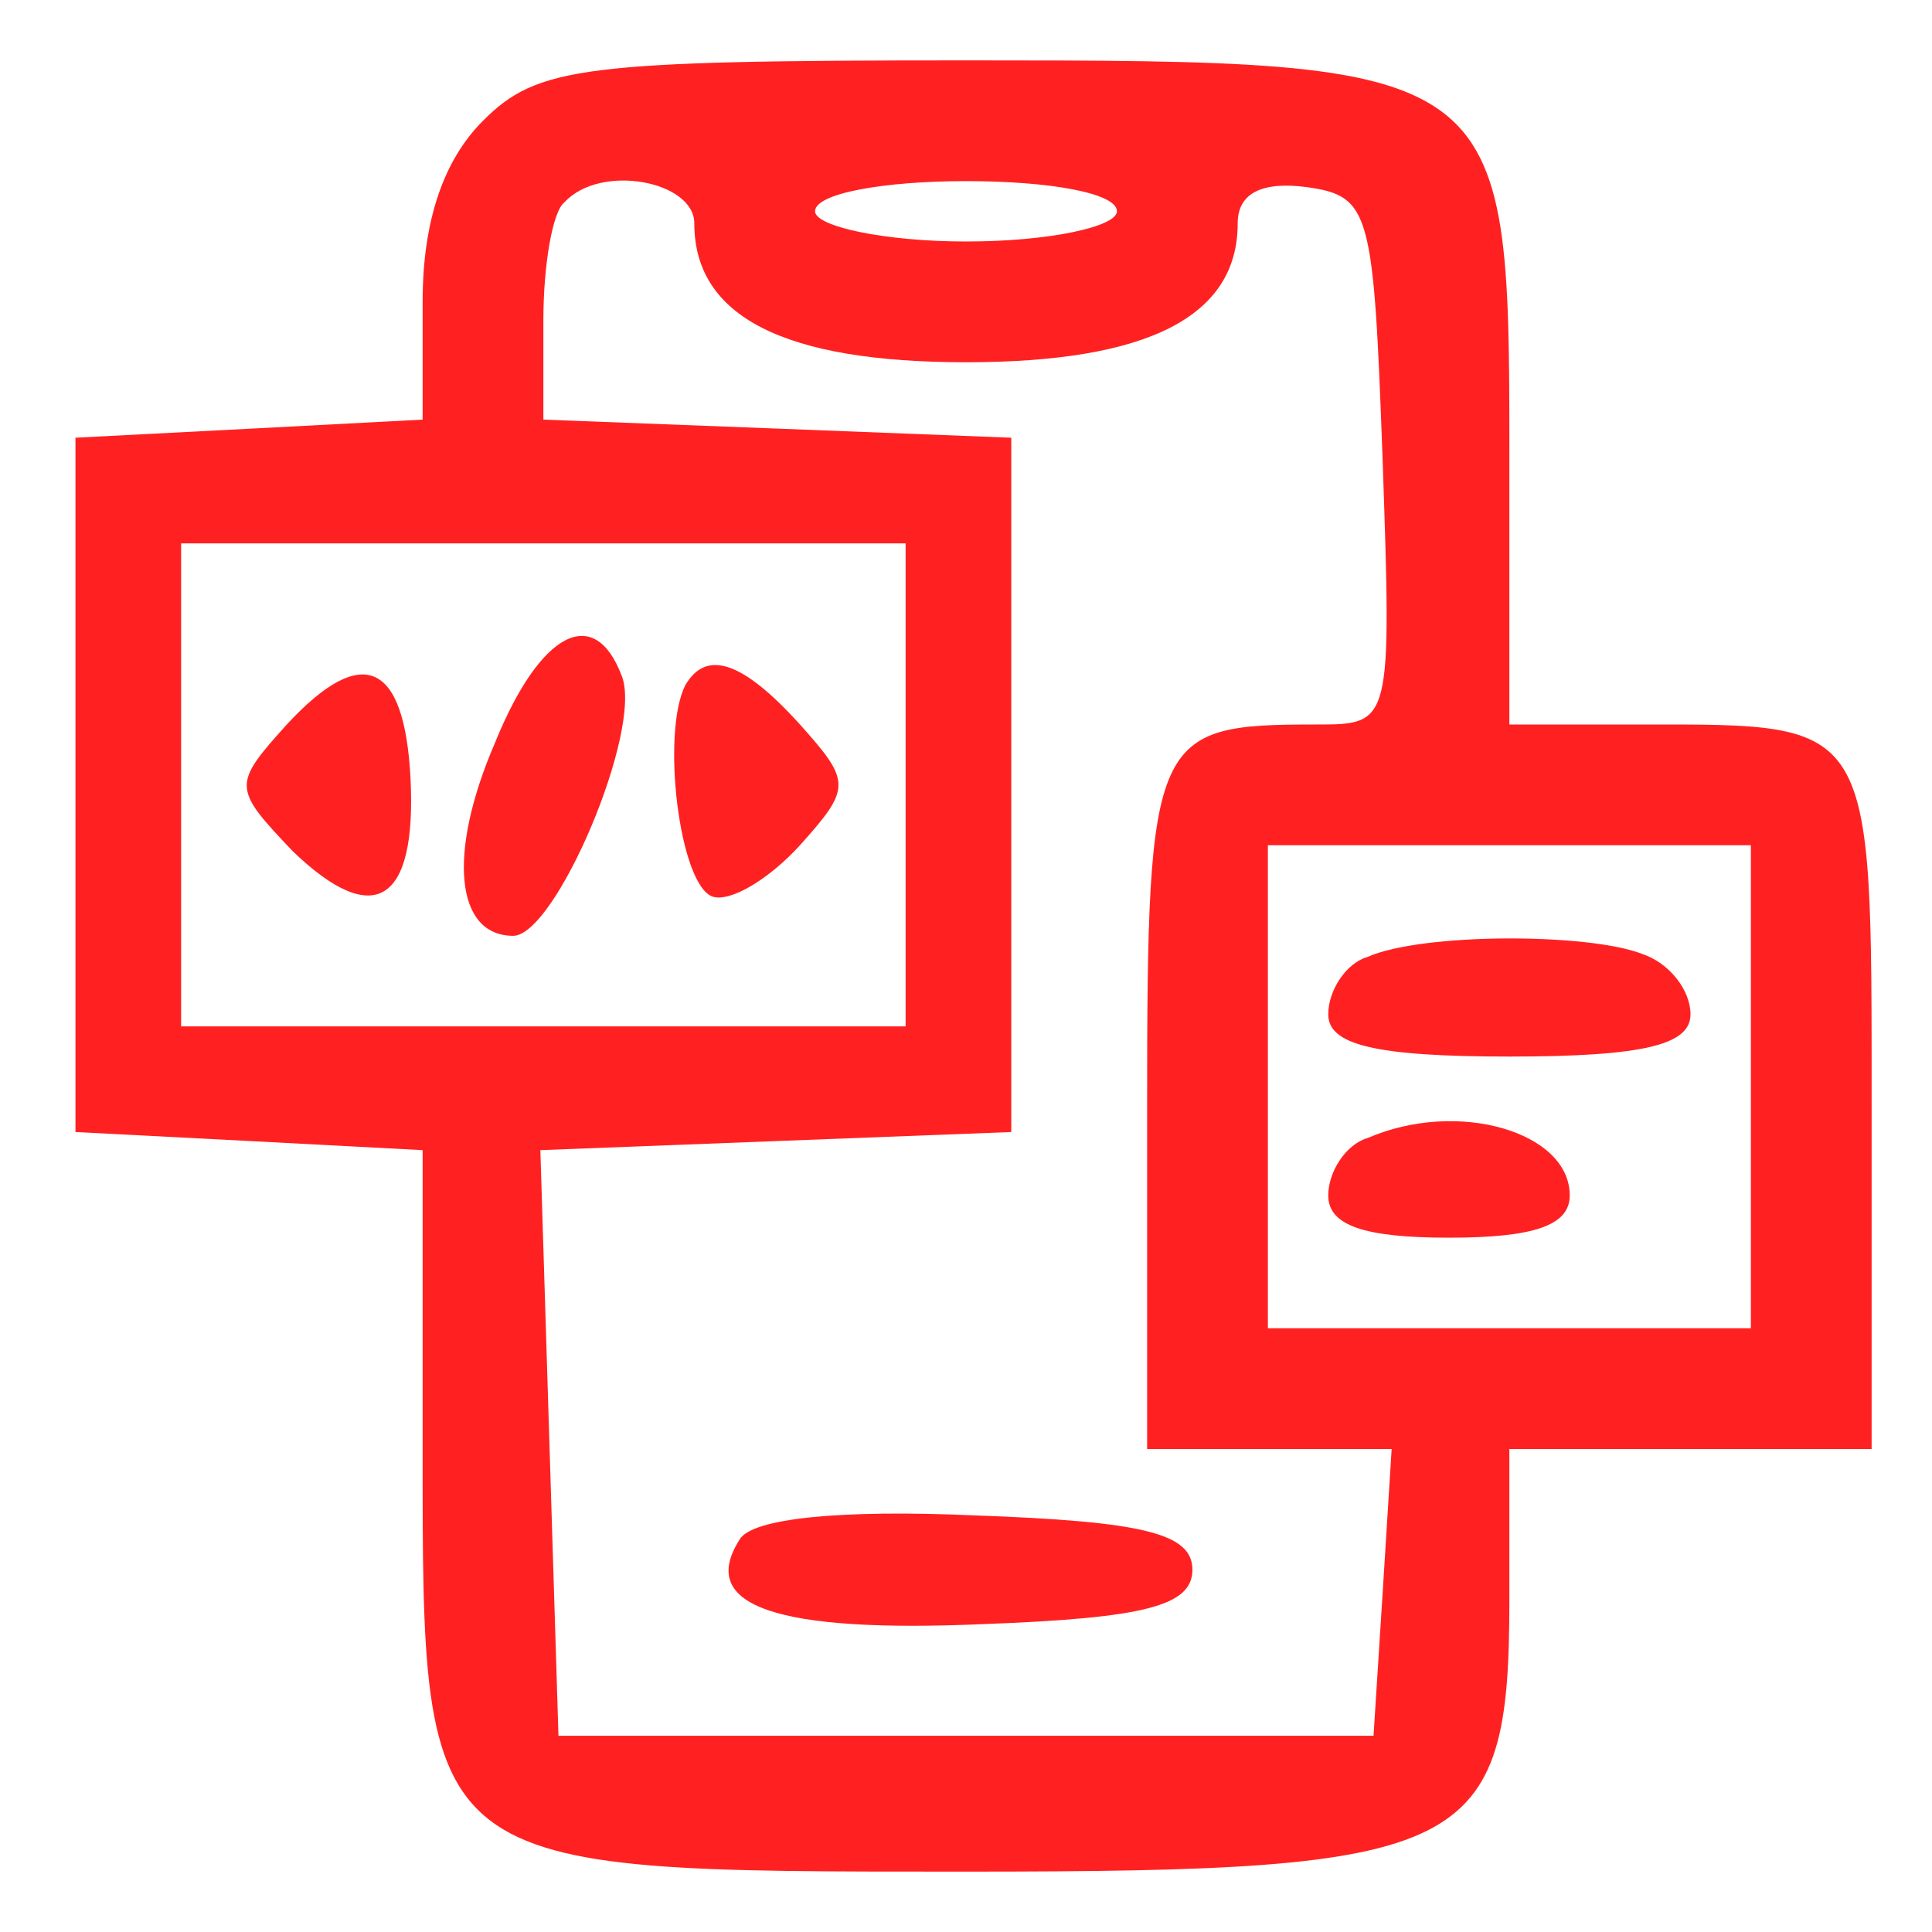
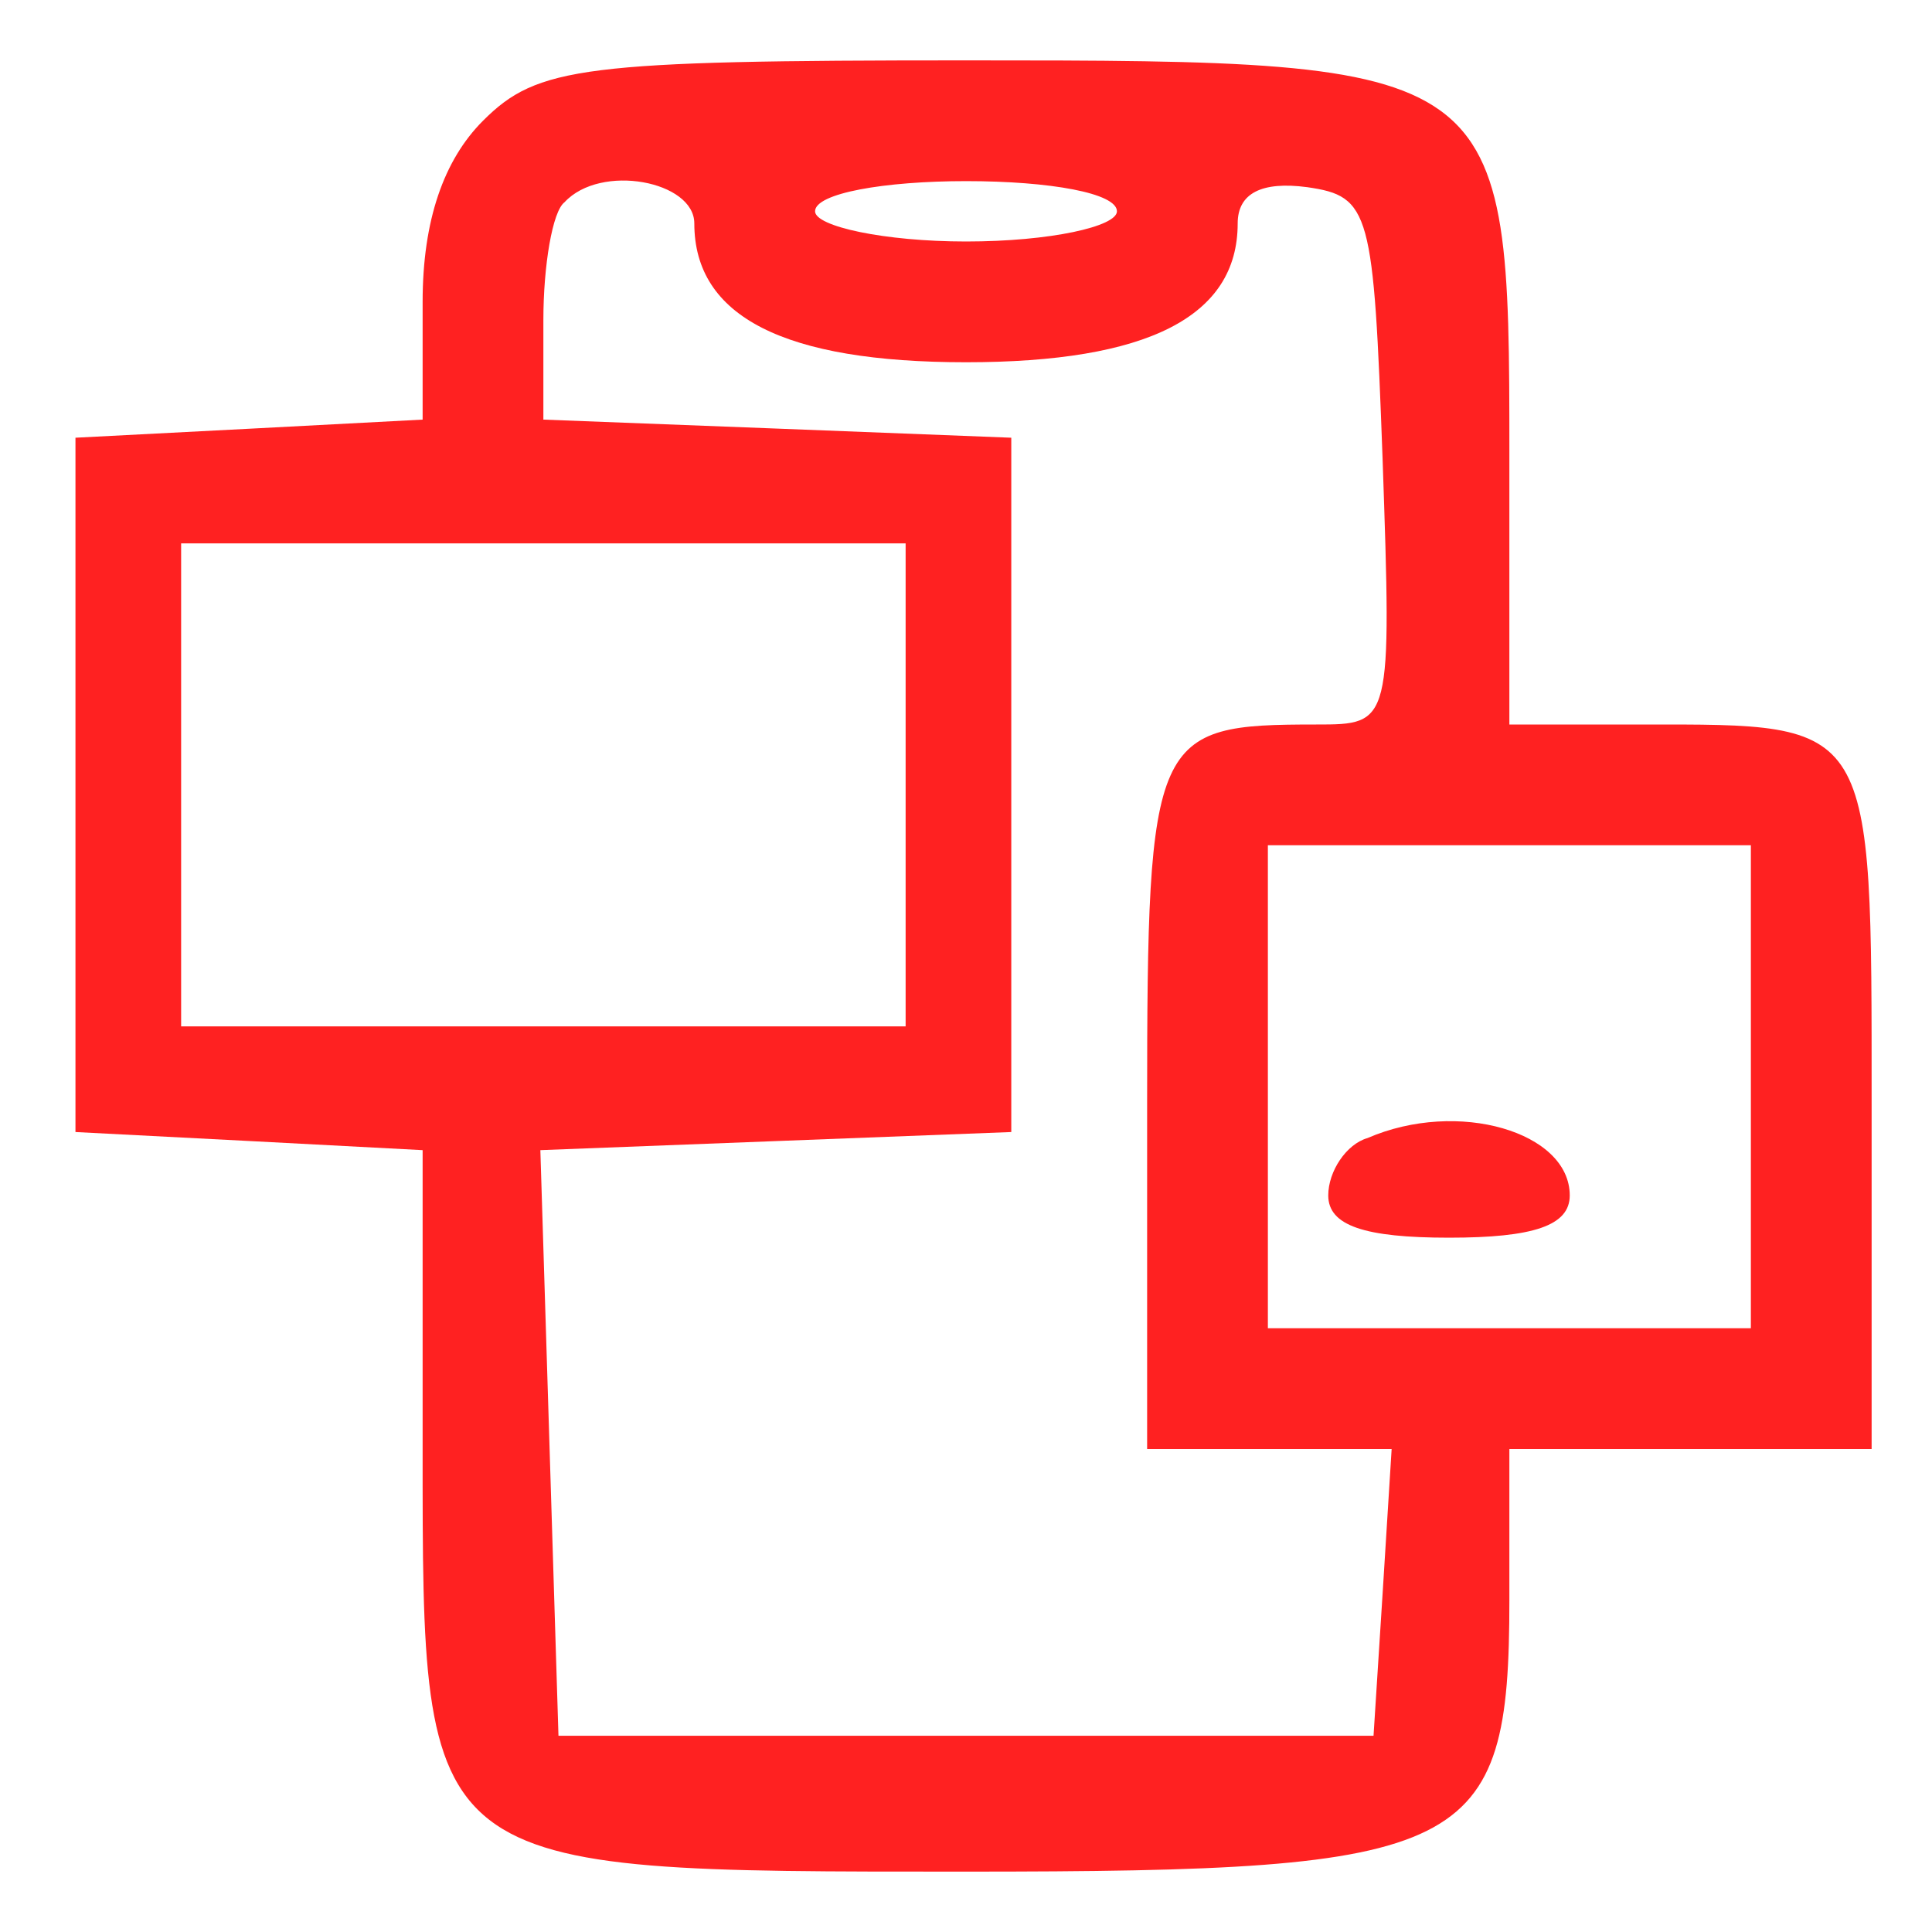
<svg xmlns="http://www.w3.org/2000/svg" version="1.0" width="64pt" height="64pt" viewBox="0 0 64 64" preserveAspectRatio="xMidYMid meet">
  <g transform="translate(0,64) scale(0.1,-0.1)" fill="#ff2121" stroke="none">
    <path d="M160 600 c-13 -13 -20 -33 -20 -60 l0 -39 -57 -3 -58 -3 0 -115 0 -115 58 -3 57 -3 0 -99 c0 -141 -1 -140 180 -140 167 0 180 6 180 90 l0 50 60 0 60 0 0 114 c0 128 1 126 -76 126 l-44 0 0 90 c0 129 -1 130 -180 130 -127 0 -142 -2 -160 -20z m70 -34 c0 -31 30 -46 90 -46 60 0 90 15 90 46 0 10 8 14 23 12 21 -3 22 -8 25 -90 3 -88 3 -88 -22 -88 -54 0 -56 -3 -56 -126 l0 -114 41 0 40 0 -3 -48 -3 -47 -135 0 -135 0 -3 97 -3 97 78 3 78 3 0 115 0 115 -77 3 -78 3 0 33 c0 18 3 36 7 39 12 13 43 7 43 -7z m140 4 c0 -5 -22 -10 -50 -10 -27 0 -50 5 -50 10 0 6 23 10 50 10 28 0 50 -4 50 -10z m-70 -190 l0 -80 -120 0 -120 0 0 80 0 80 120 0 120 0 0 -80z m280 -100 l0 -80 -80 0 -80 0 0 80 0 80 80 0 80 0 0 -80z" />
-     <path d="M245 130 c-14 -22 12 -31 81 -28 53 2 69 6 69 18 0 12 -16 16 -72 18 -45 2 -74 -1 -78 -8z" />
-     <path d="M164 394 c-16 -37 -13 -64 6 -64 14 0 43 68 36 86 -9 24 -27 15 -42 -22z" />
-     <path d="M95 400 c-18 -20 -18 -21 2 -42 27 -26 41 -17 39 24 -2 39 -16 45 -41 18z" />
-     <path d="M227 413 c-8 -16 -2 -66 9 -70 6 -2 19 6 29 17 17 19 17 21 0 40 -19 21 -31 25 -38 13z" />
-     <path d="M453 323 c-7 -2 -13 -11 -13 -19 0 -10 15 -14 60 -14 45 0 60 4 60 14 0 8 -7 17 -16 20 -18 7 -73 7 -91 -1z" />
+     <path d="M227 413 z" />
    <path d="M453 263 c-7 -2 -13 -11 -13 -19 0 -10 12 -14 40 -14 28 0 40 4 40 14 0 21 -37 32 -67 19z" />
  </g>
</svg>